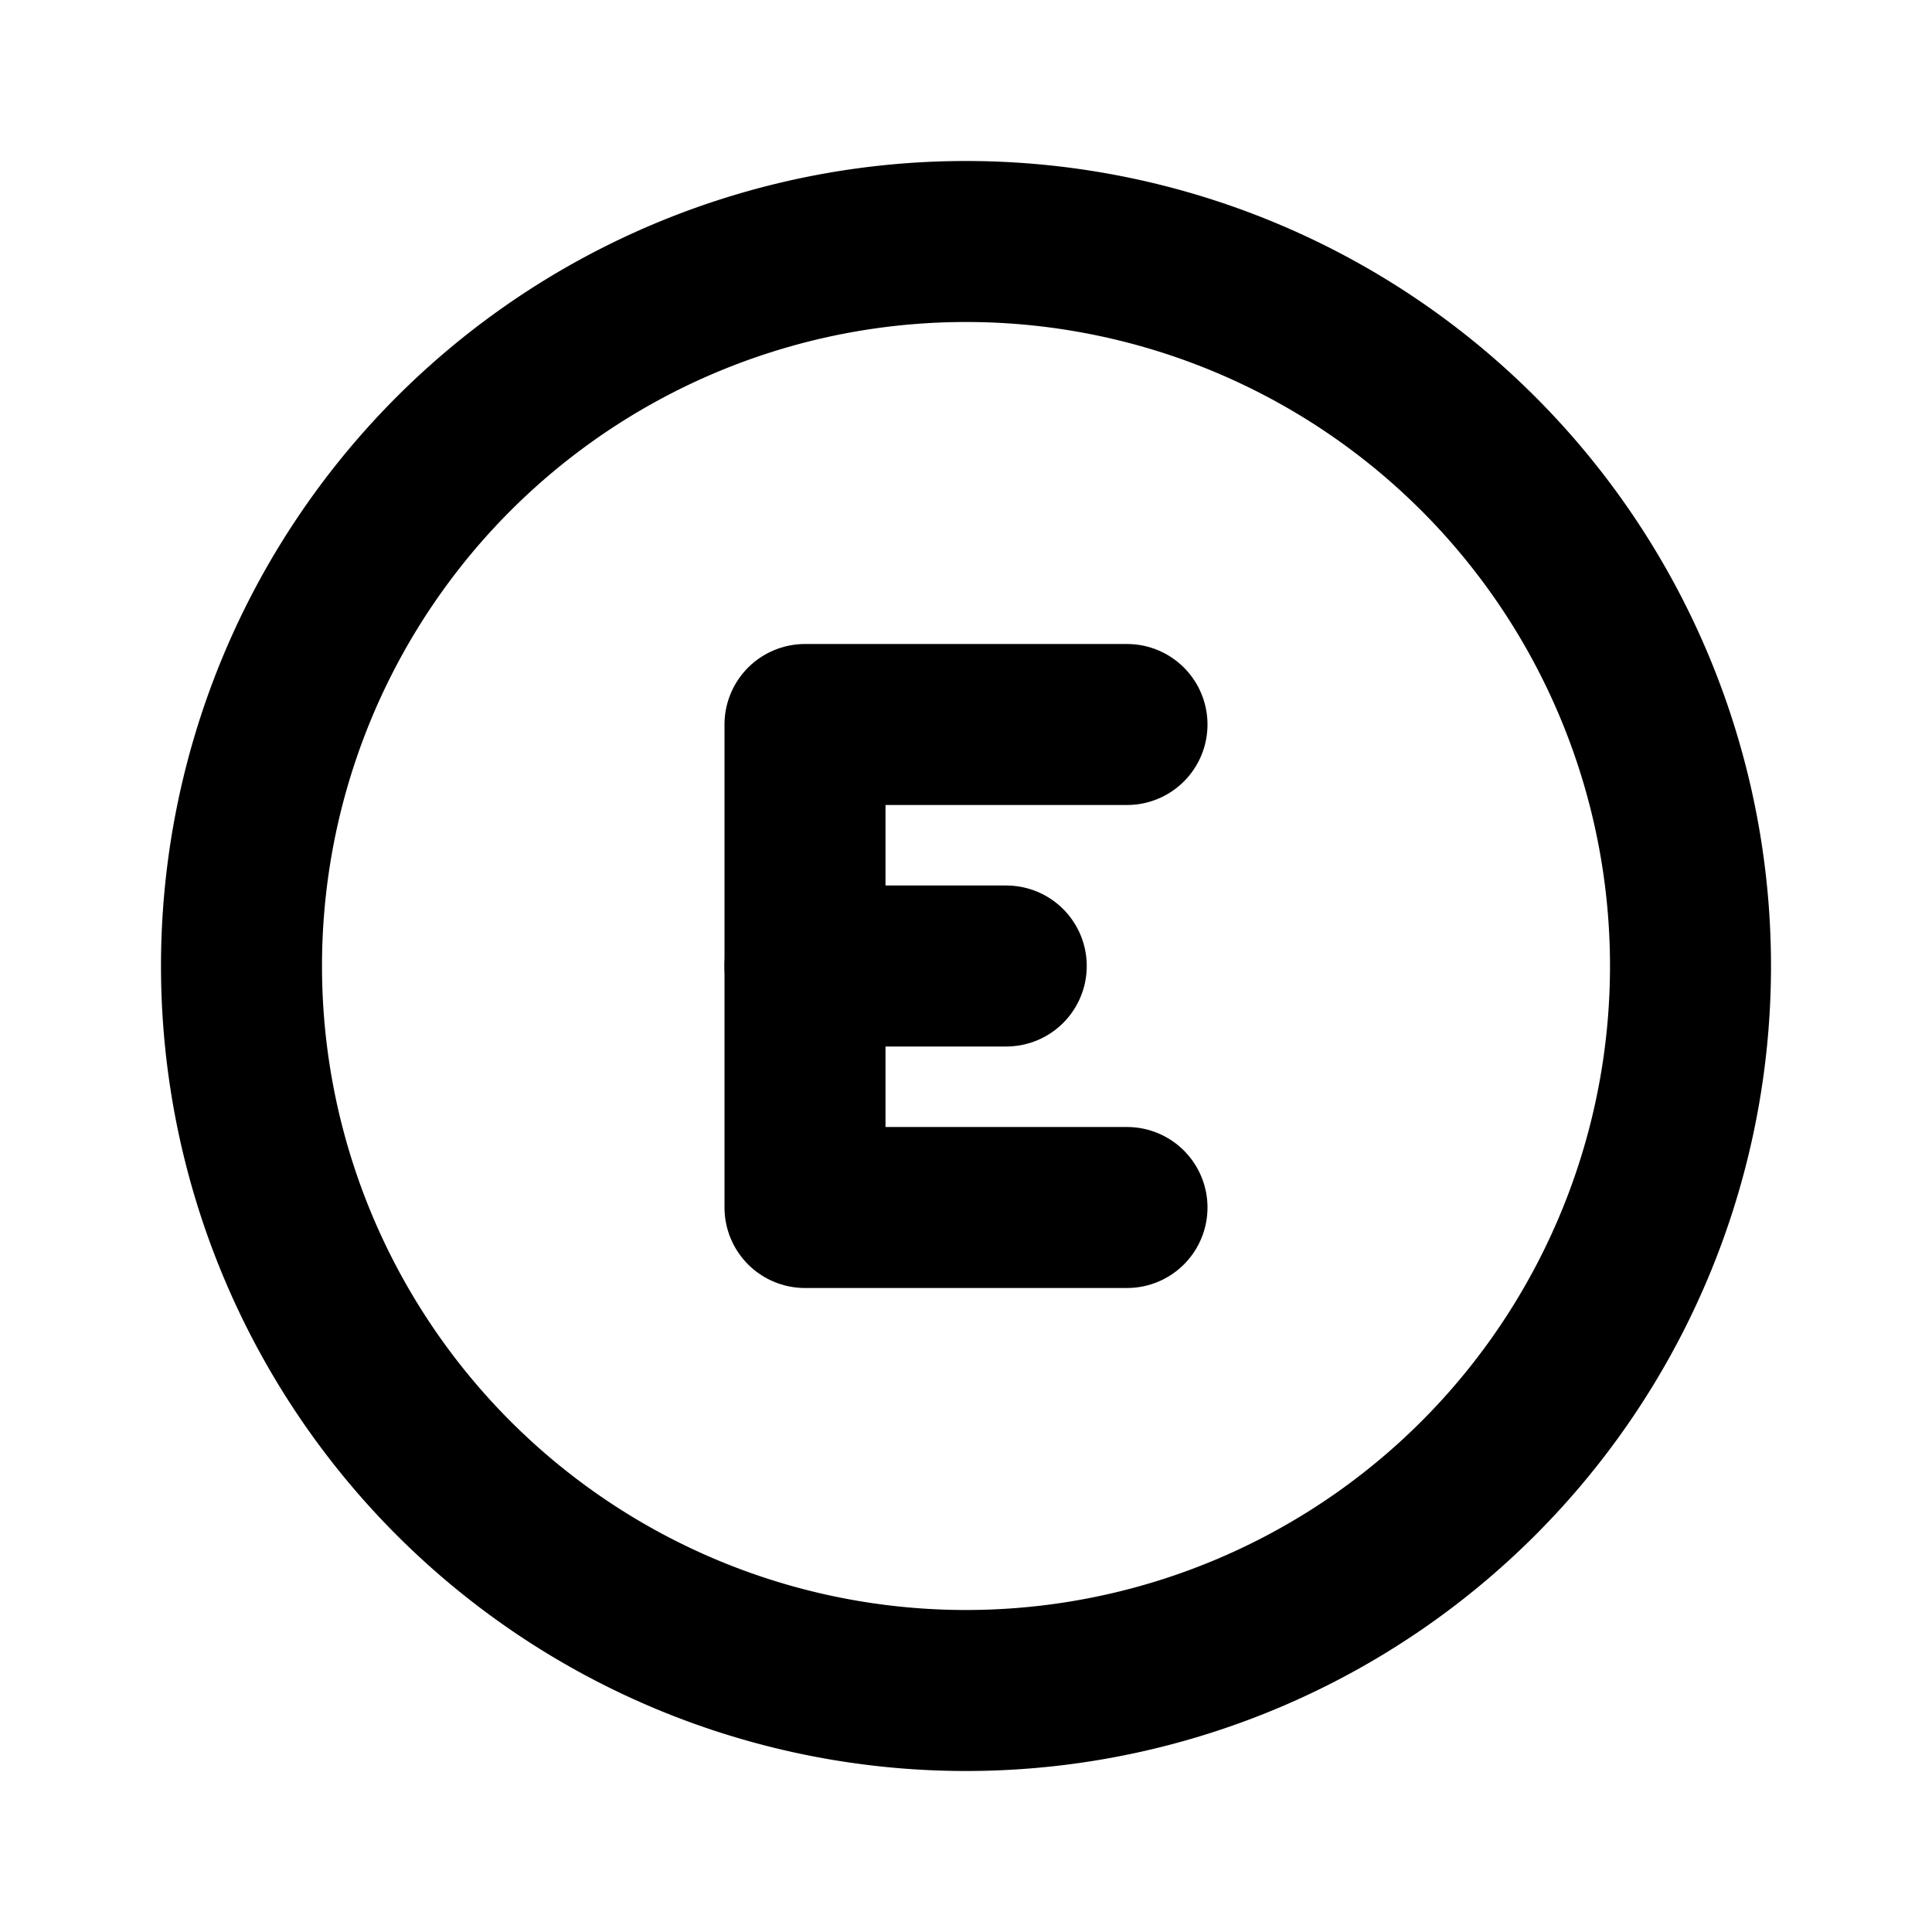
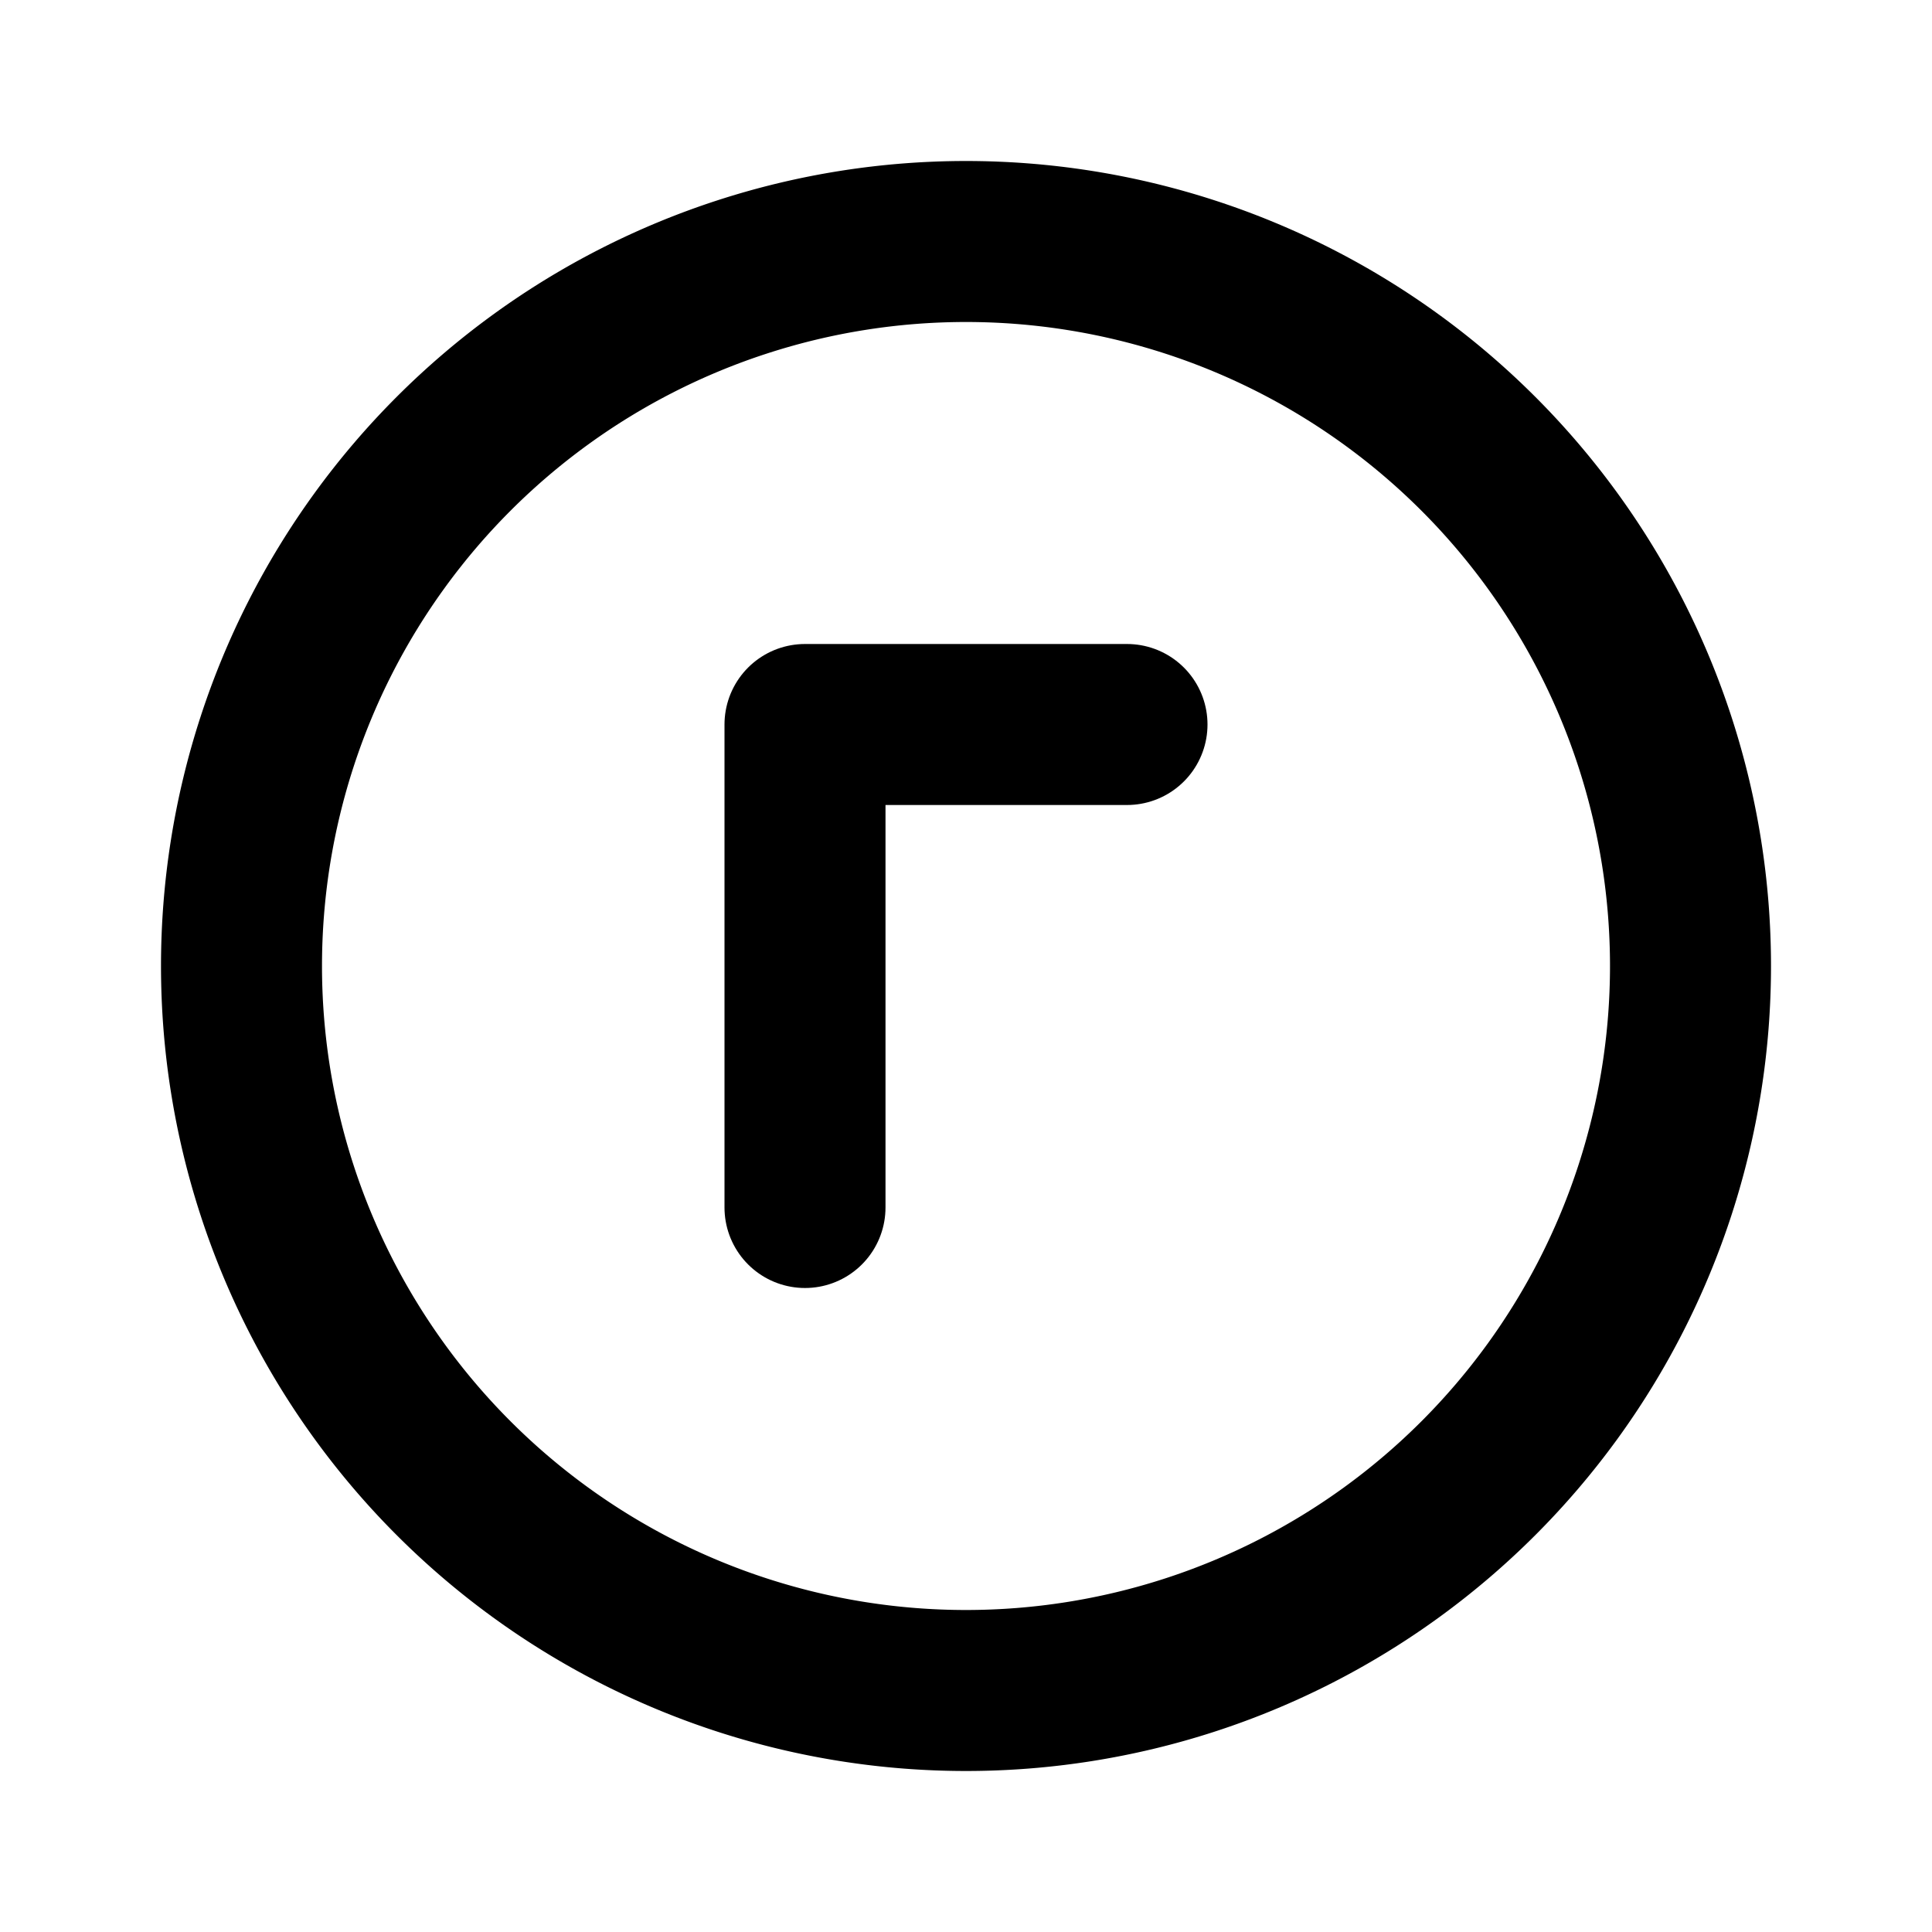
<svg xmlns="http://www.w3.org/2000/svg" width="24" height="24" viewBox="0 0 24 24" fill="none" stroke="currentColor" stroke-width="2" stroke-linecap="round" stroke-linejoin="round">
  <path d="M12 12m-9 0a9 9 0 1 0 18 0a9 9 0 1 0 -18 0" />
-   <path d="M14 9h-4v6h4" />
-   <path d="M10 12h2.5" />
+   <path d="M14 9h-4v6" />
</svg>